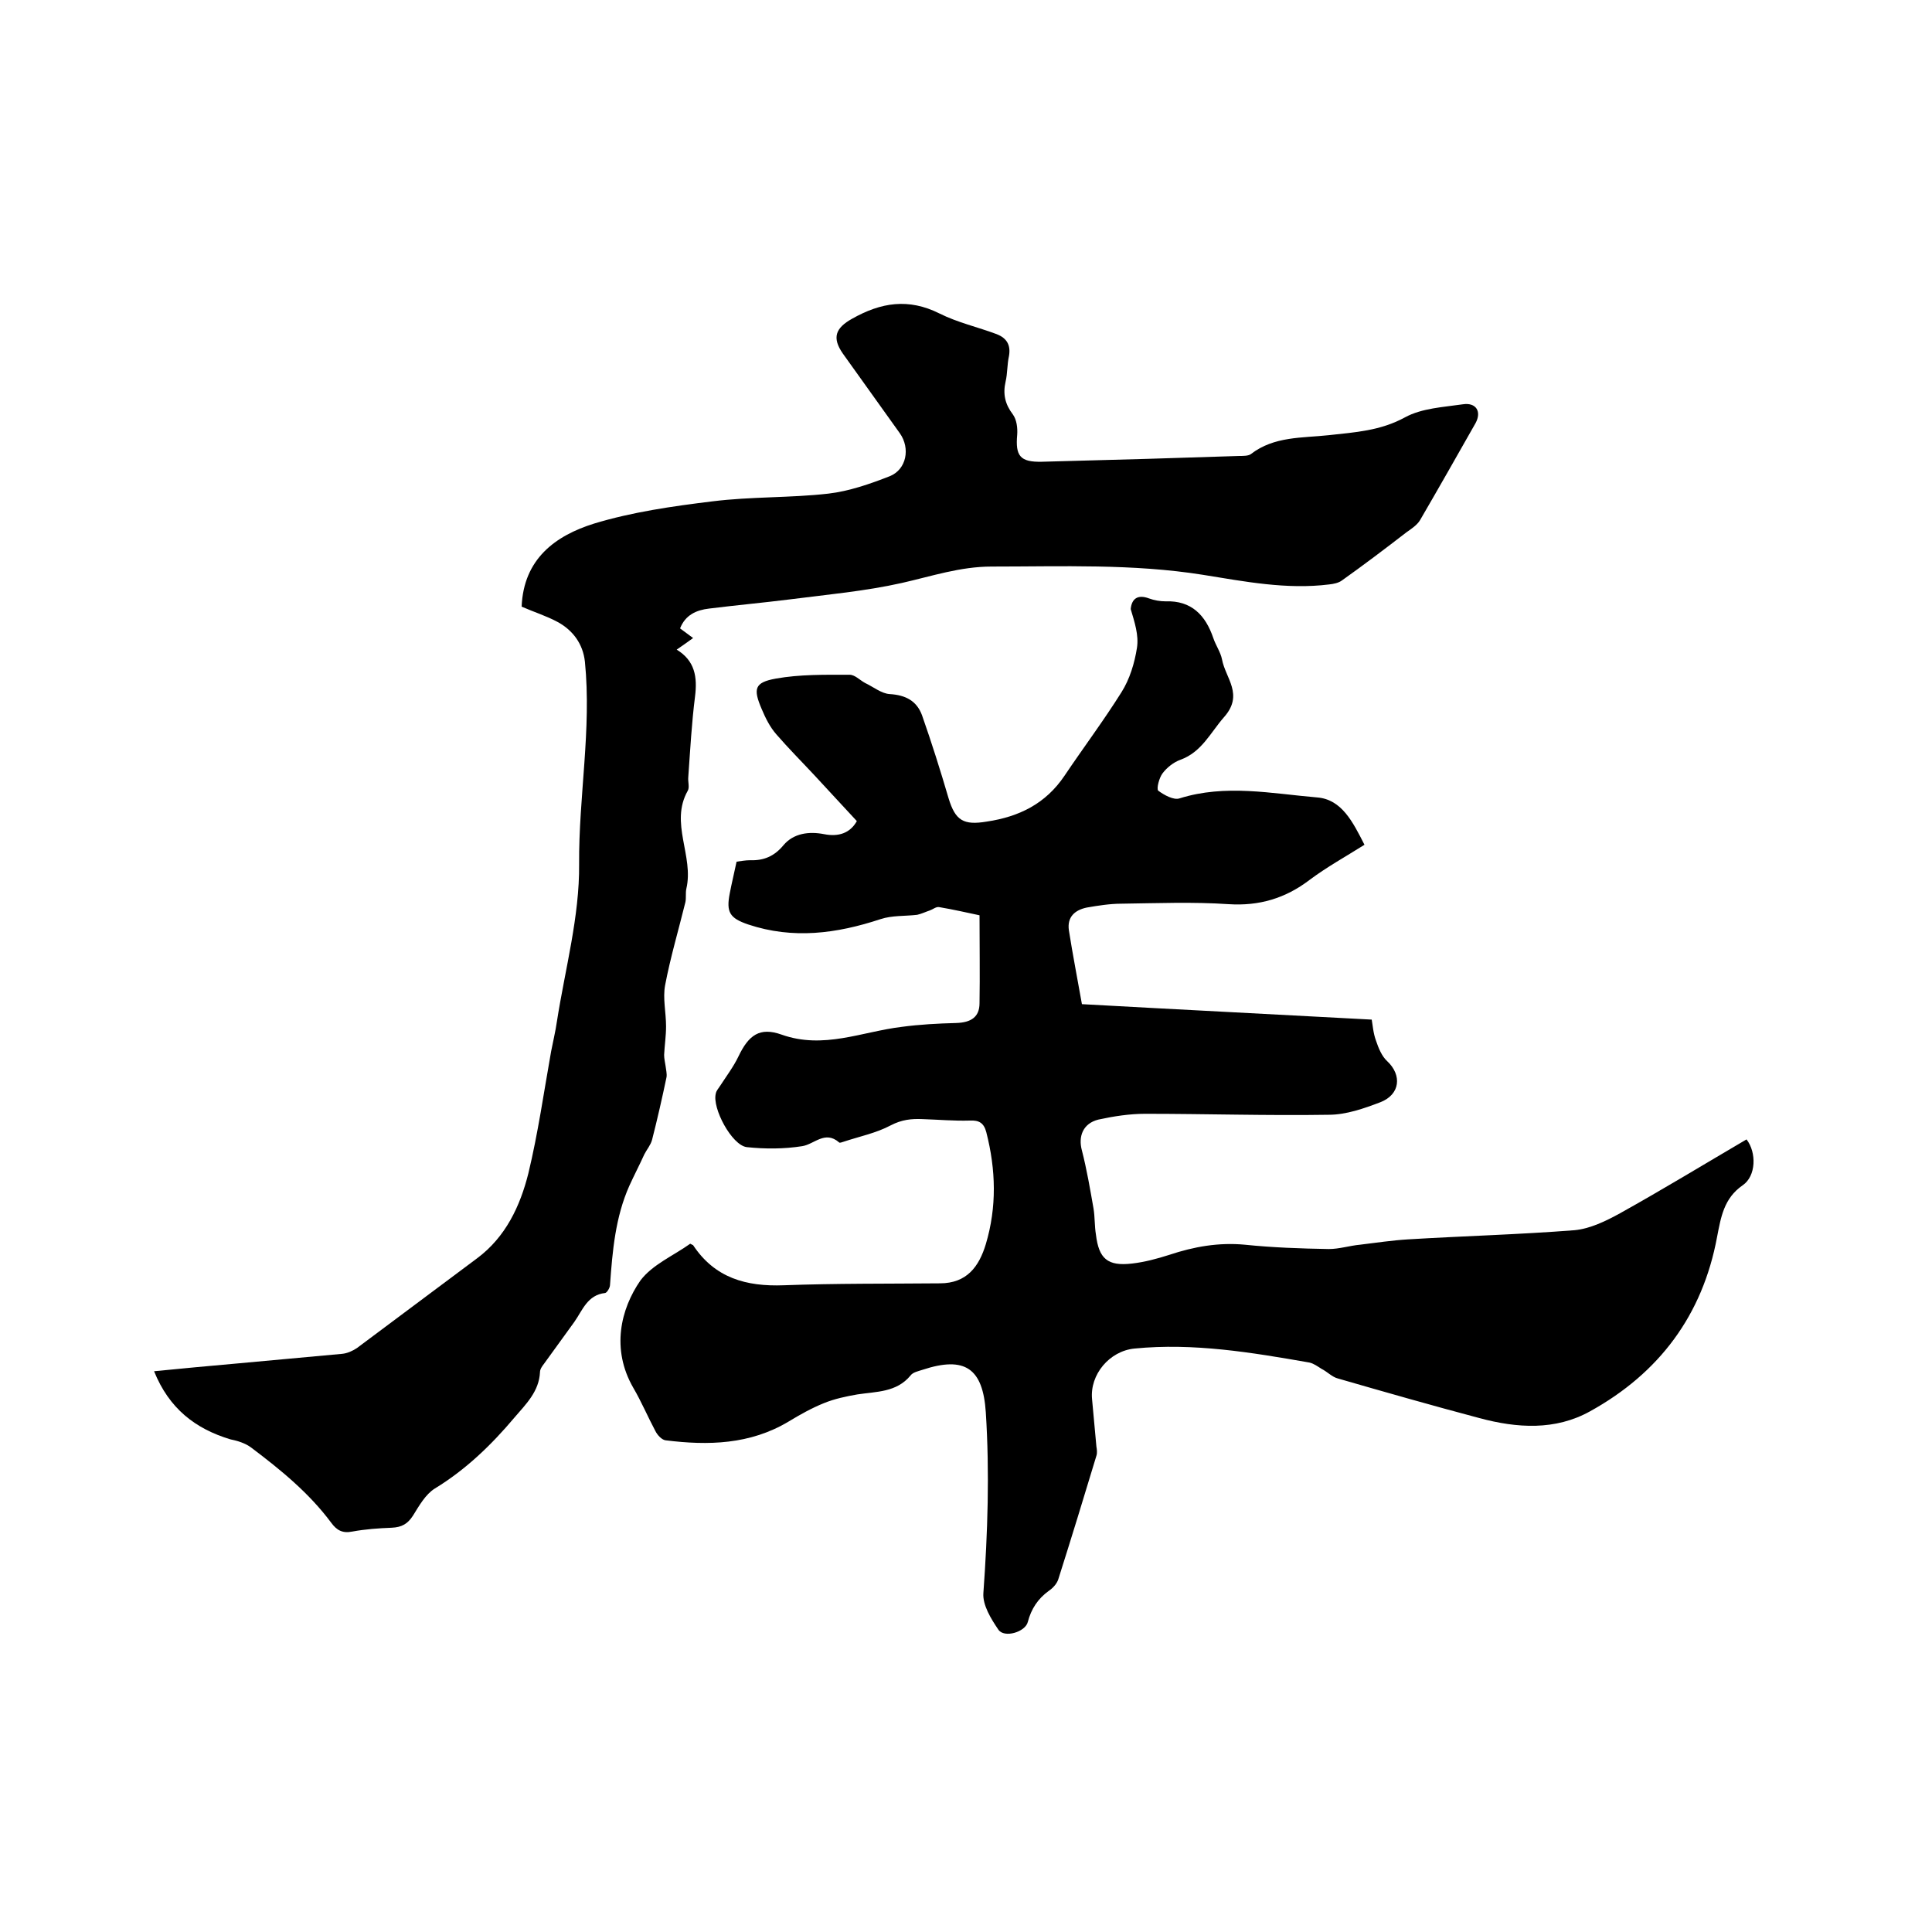
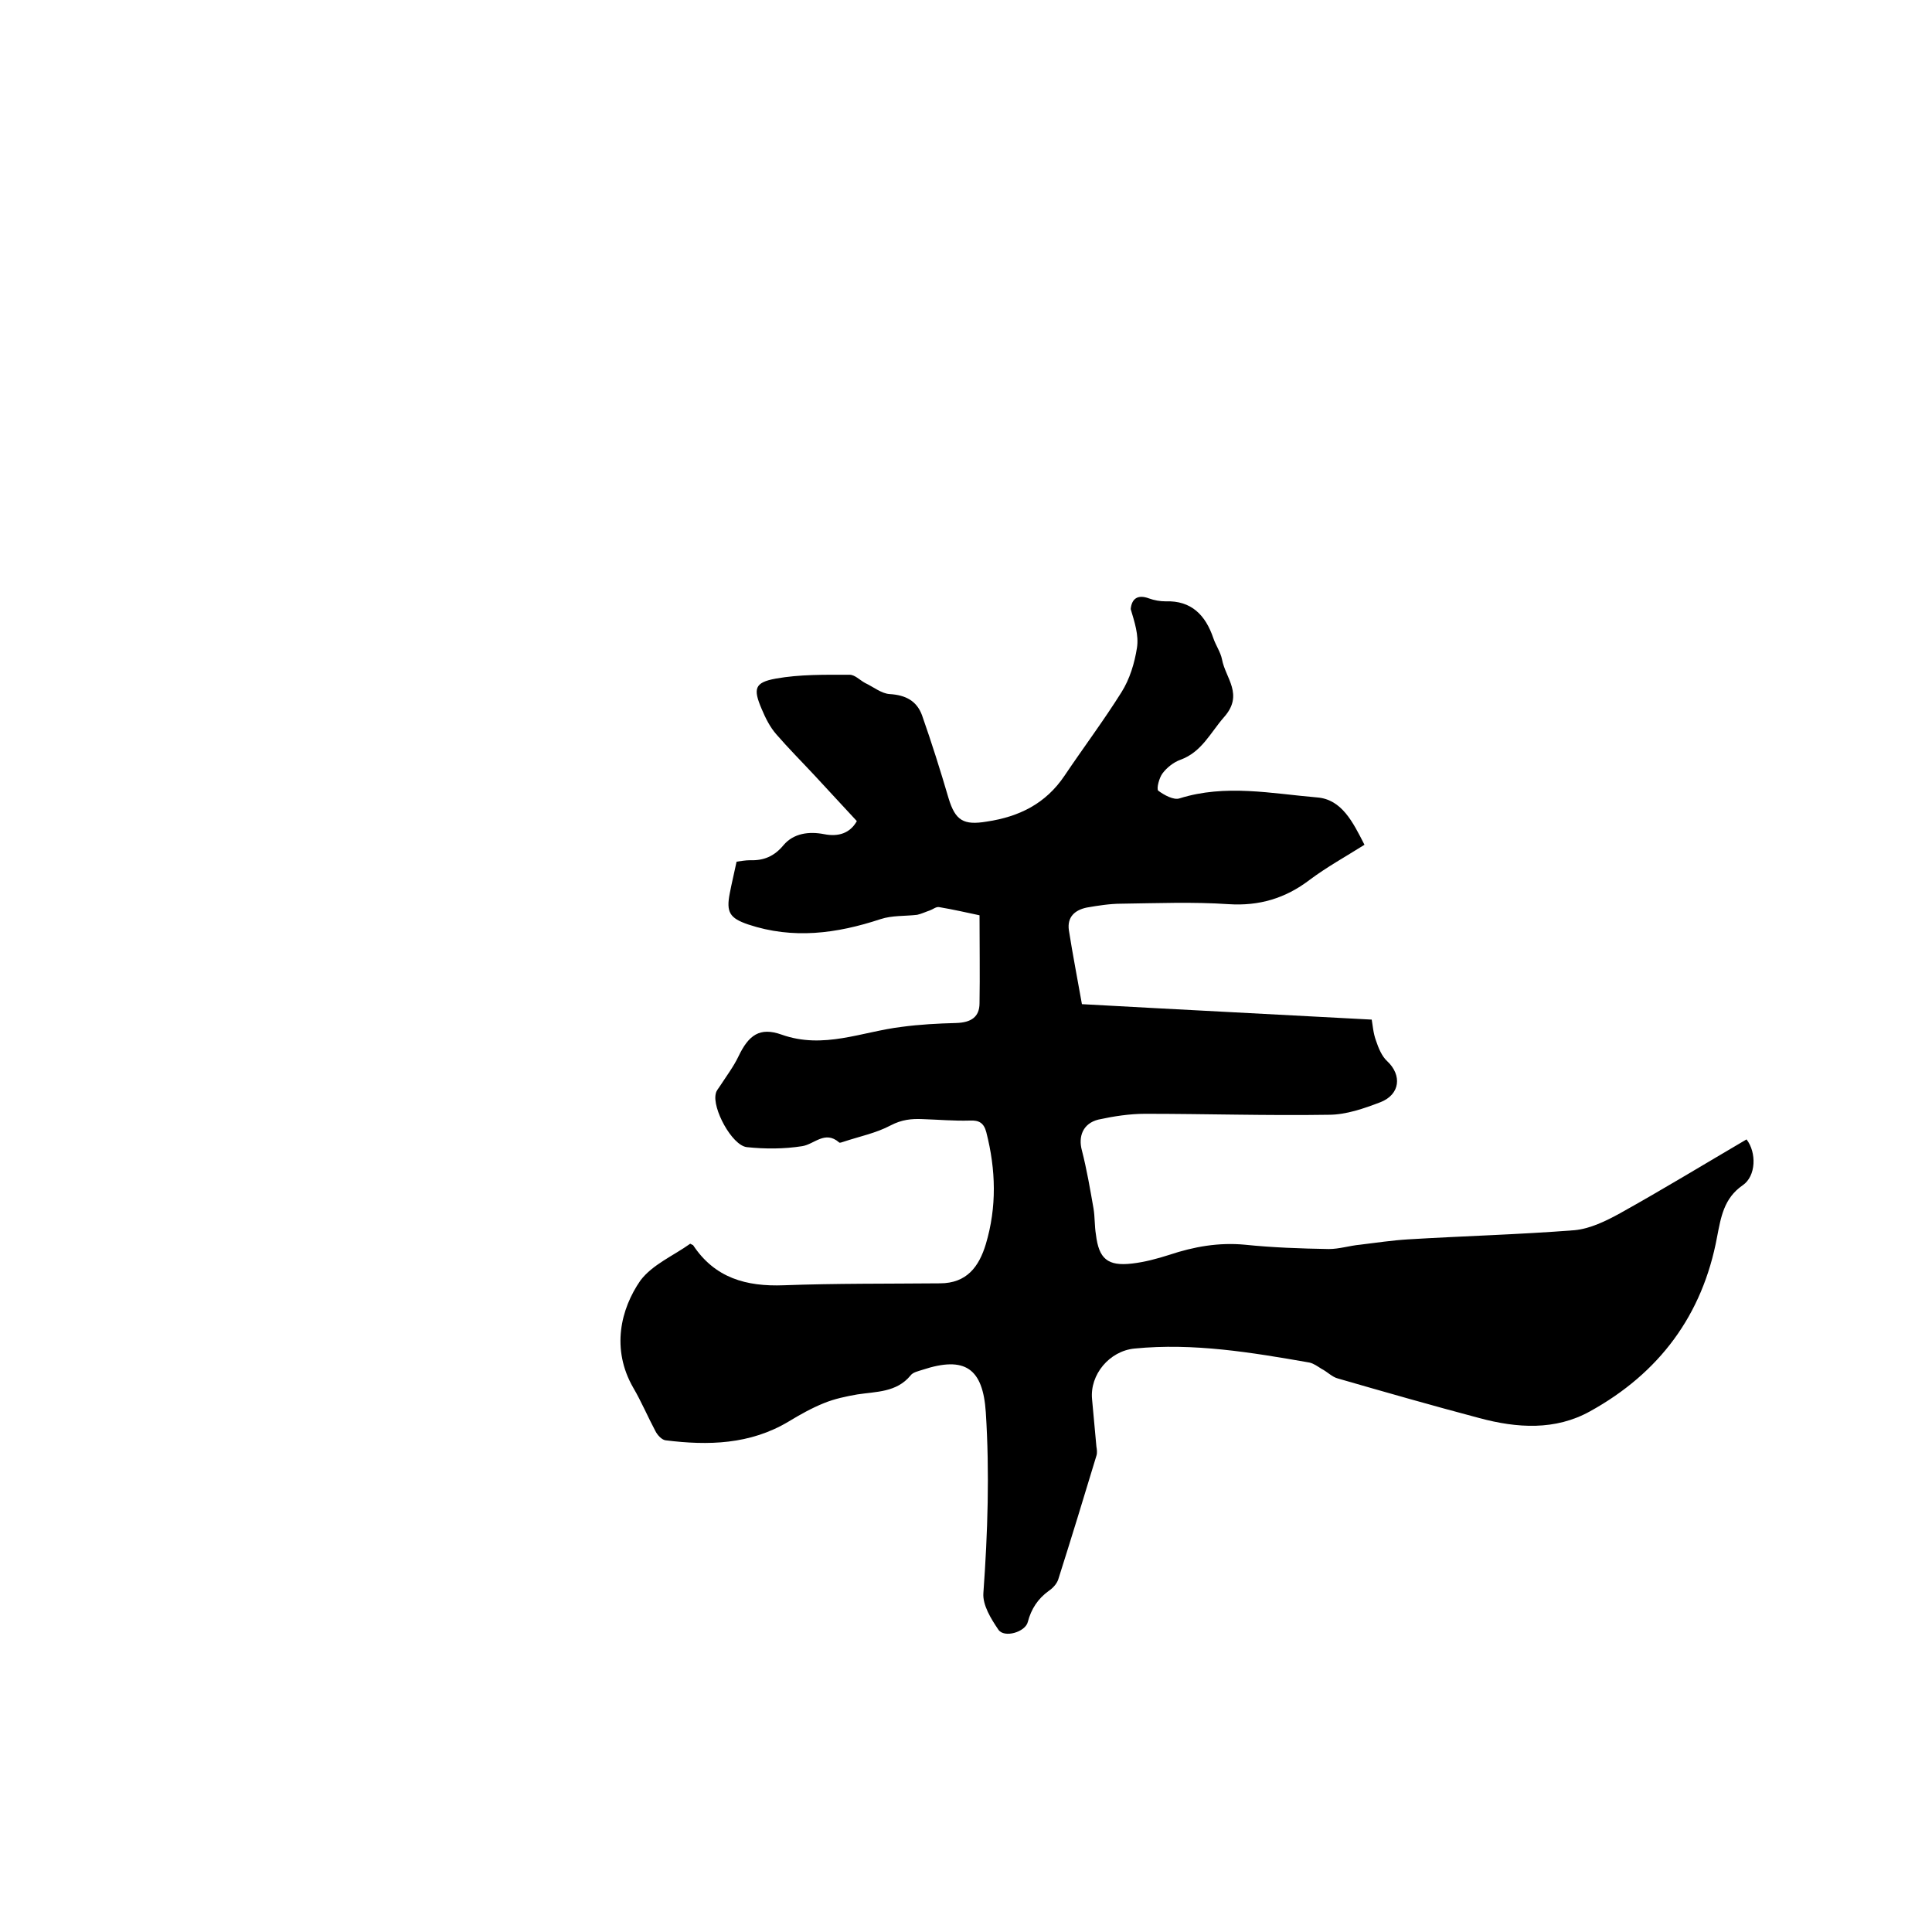
<svg xmlns="http://www.w3.org/2000/svg" enable-background="new 0 0 400 400" viewBox="0 0 400 400">
  <path d="m142.9 257.5c.4.2.6.3.6.3 4.5 6.8 11 8.6 18.8 8.3 10.8-.4 21.5-.3 32.3-.4 5.6 0 8.1-3.5 9.5-8.1 2.3-7.7 2.1-15.4.1-23.2-.5-1.9-1.5-2.5-3.4-2.4-3.3.1-6.6-.2-9.8-.3-2.3-.1-4.3.1-6.6 1.3-3 1.6-6.5 2.3-9.8 3.4-.3.1-.8.3-.9.1-2.9-2.5-5.1.4-7.6.8-3.8.6-7.7.6-11.5.2-3.1-.4-7.2-8.1-6.4-11.1.1-.6.6-1.1.9-1.6 1.3-2 2.8-4 3.8-6.1 2.1-4.4 4.4-6.1 8.9-4.5 8.7 3.1 16.6-.6 24.9-1.6 3.7-.5 7.5-.7 11.3-.8 3-.1 4.8-1.2 4.8-4.1.1-5.9 0-11.8 0-18.2-2.4-.5-5.4-1.2-8.4-1.7-.6-.1-1.3.5-1.9.7-.9.3-1.7.7-2.6.9-2.5.3-5.2.1-7.6.9-9.1 3-18.1 4.2-27.4 1.1-3.8-1.3-4.6-2.5-3.8-6.5.4-2.1.9-4.1 1.4-6.5.8-.1 1.8-.3 2.8-.3 2.8.1 5-.8 6.9-3.1 2.1-2.5 5.3-2.9 8.4-2.3 3 .6 5.4-.2 6.8-2.7-3-3.2-5.8-6.3-8.7-9.4-2.7-2.9-5.4-5.6-8-8.6-1.3-1.5-2.2-3.3-3-5.2-1.8-4.2-1.5-5.5 2.9-6.3 5-.9 10.2-.8 15.3-.8 1.1 0 2.1 1.1 3.2 1.7 1.7.8 3.4 2.2 5.1 2.3 3.3.2 5.6 1.4 6.7 4.4 2 5.7 3.8 11.4 5.5 17.2 1.4 4.6 3.1 5.6 7.9 4.8 6.7-1 12.2-3.7 16.1-9.5s8.1-11.4 11.8-17.3c1.7-2.7 2.7-6 3.2-9.2.4-2.6-.5-5.3-1.3-8 .2-2.1 1.4-3.1 3.8-2.2 1.1.4 2.3.6 3.4.6 5.4-.2 8.3 2.9 9.9 7.6.5 1.5 1.5 2.9 1.8 4.4.7 3.9 4.6 7.3.4 12-2.8 3.2-4.6 7.2-9 8.8-1.4.5-2.8 1.6-3.7 2.8-.7.9-1.3 3.2-.9 3.6 1.2.9 3.2 2 4.4 1.6 9.5-3 19.1-1 28.5-.2 5.1.4 7.4 5.1 9.8 9.8-3.8 2.4-7.8 4.6-11.4 7.3-5 3.8-10.4 5.4-16.7 5-7.4-.5-14.8-.2-22.2-.1-2.4 0-4.9.4-7.2.8-2.4.5-4.1 1.9-3.7 4.7.8 5.1 1.8 10.2 2.7 15.3 19.8 1.1 39.7 2.1 60 3.2.2 1.1.3 2.8.9 4.4.5 1.5 1.2 3.2 2.3 4.2 3.1 2.9 2.7 6.9-1.4 8.5-3.4 1.3-7.1 2.6-10.7 2.6-12.7.2-25.4-.2-38-.2-3.2 0-6.5.5-9.7 1.2-3.2.8-4.2 3.5-3.4 6.4 1 3.9 1.7 8 2.4 12 .3 1.8.2 3.6.5 5.4.6 5 2.4 6.6 7.5 6 2.6-.3 5.2-1 7.7-1.8 5.1-1.7 10.2-2.6 15.6-2.1 5.8.6 11.6.8 17.4.9 2.2 0 4.3-.7 6.5-.9 3.3-.4 6.6-.9 9.9-1.1 11.5-.7 23-1 34.5-1.9 3.2-.3 6.5-1.9 9.4-3.5 8.8-4.9 17.5-10.2 26.2-15.3 2.1 2.7 2 7.6-.8 9.5-3.9 2.7-4.5 6.6-5.3 10.7-3 16.2-12 28.2-26.3 36.1-7.2 4-15.1 3.5-22.9 1.4-9.8-2.6-19.6-5.4-29.3-8.2-1.2-.3-2.2-1.4-3.4-2-.8-.5-1.6-1.1-2.5-1.3-12-2.1-24-4.1-36.2-2.9-5.2.5-9.3 5.4-8.8 10.5.3 3.3.6 6.5.9 9.8.1.6.2 1.3 0 1.9-2.6 8.6-5.2 17.1-7.9 25.6-.3.9-1.1 1.8-2 2.4-2.2 1.6-3.6 3.7-4.3 6.4-.5 2.1-4.9 3.4-6.1 1.6-1.5-2.2-3.3-5.1-3.1-7.6.9-12.5 1.3-24.9.5-37.4-.6-9.1-4.3-11.7-13.1-8.8-.9.3-2 .5-2.5 1.2-2.9 3.5-7.1 3.3-11 3.9-2.3.4-4.7.9-6.9 1.8-2.5 1-5 2.4-7.3 3.8-8 4.8-16.7 5-25.5 3.9-.8-.1-1.7-1.1-2.1-1.9-1.6-3-2.9-6.1-4.6-9-4.6-8-2.6-16.3 1.5-22.2 2.5-3.3 6.8-5.1 10.3-7.6z" />
-   <path d="m31.9 283.9c6-.6 11.5-1.1 17.1-1.6 7.3-.7 14.5-1.3 21.8-2 1.1-.1 2.2-.6 3.1-1.2 8.3-6.2 16.6-12.4 24.9-18.6 5.9-4.4 8.9-10.8 10.6-17.6 2-8.3 3.2-16.8 4.7-25.2.4-2.1.9-4.1 1.2-6.2 1.7-10.9 4.7-21.7 4.6-32.6-.1-14 2.6-27.9 1.2-41.9-.4-3.7-2.5-6.5-5.6-8.2-2.4-1.3-5-2.1-7.5-3.2.4-9.9 7-14.7 15-17.2 7.9-2.4 16.3-3.6 24.5-4.6 8-1 16.1-.7 24-1.6 4.3-.5 8.6-2 12.7-3.6 3.5-1.4 4.3-5.8 2.1-8.9-3.9-5.5-7.9-11-11.8-16.5-2.3-3.3-1.5-5.3 1.9-7.2 6-3.4 11.7-4.3 18.1-1.1 3.8 1.9 7.9 2.8 11.9 4.3 2 .8 2.9 2.2 2.5 4.5-.4 1.8-.3 3.6-.7 5.3-.6 2.6-.1 4.7 1.5 6.8.8 1.1 1 2.8.9 4.2-.4 4.4.6 5.7 5.1 5.6l21.9-.6c6.3-.2 12.7-.4 19-.6.8 0 1.9 0 2.4-.4 4.8-3.7 10.6-3.3 16.1-3.9 5.4-.6 10.7-.9 15.8-3.7 3.5-1.9 7.9-2.1 12-2.7 2.7-.4 3.9 1.5 2.6 3.9-3.8 6.7-7.6 13.4-11.5 20.1-.6 1-1.8 1.8-2.8 2.5-4.4 3.4-8.9 6.8-13.4 10-.7.5-1.7.7-2.6.8-8.8 1.1-17.5-.6-26.2-2-14.5-2.3-29.1-1.7-43.7-1.7-6.5 0-12.4 2-18.6 3.4-7.6 1.7-15.4 2.4-23.2 3.4-5.6.7-11.1 1.2-16.7 1.9-2.6.3-4.9 1.3-6 4.1.9.7 1.8 1.3 2.7 2-1.1.8-2.1 1.5-3.4 2.4 3.8 2.3 4.3 5.7 3.8 9.7-.7 5.5-1 11.1-1.4 16.7-.1.9.3 2.1-.1 2.8-3.8 6.7 1.3 13.5-.3 20.3-.2.9 0 1.9-.2 2.8-1.4 5.7-3.1 11.4-4.2 17.2-.5 2.7.2 5.6.2 8.5 0 2-.3 3.9-.4 5.9 0 .8.2 1.6.3 2.3.1.8.3 1.6.2 2.3-.9 4.3-1.9 8.7-3 13-.3 1.1-1.1 2-1.6 3-1 2.2-2.1 4.3-3.1 6.5-2.9 6.5-3.5 13.5-4 20.5 0 .6-.6 1.6-1 1.7-3.7.4-4.7 3.6-6.4 6-2.1 2.9-4.2 5.8-6.3 8.7-.4.5-.8 1.1-.8 1.7-.2 4-2.9 6.6-5.3 9.4-4.8 5.7-10.1 10.8-16.5 14.7-1.9 1.2-3.2 3.5-4.5 5.6-1.1 1.7-2.3 2.4-4.4 2.5-2.7.1-5.5.3-8.2.8-2 .4-3.2-.3-4.3-1.8-4.6-6.2-10.5-11-16.6-15.6-1.2-.9-2.8-1.4-4.3-1.7-7.3-2.2-12.7-6.4-15.8-14.1z" />
</svg>